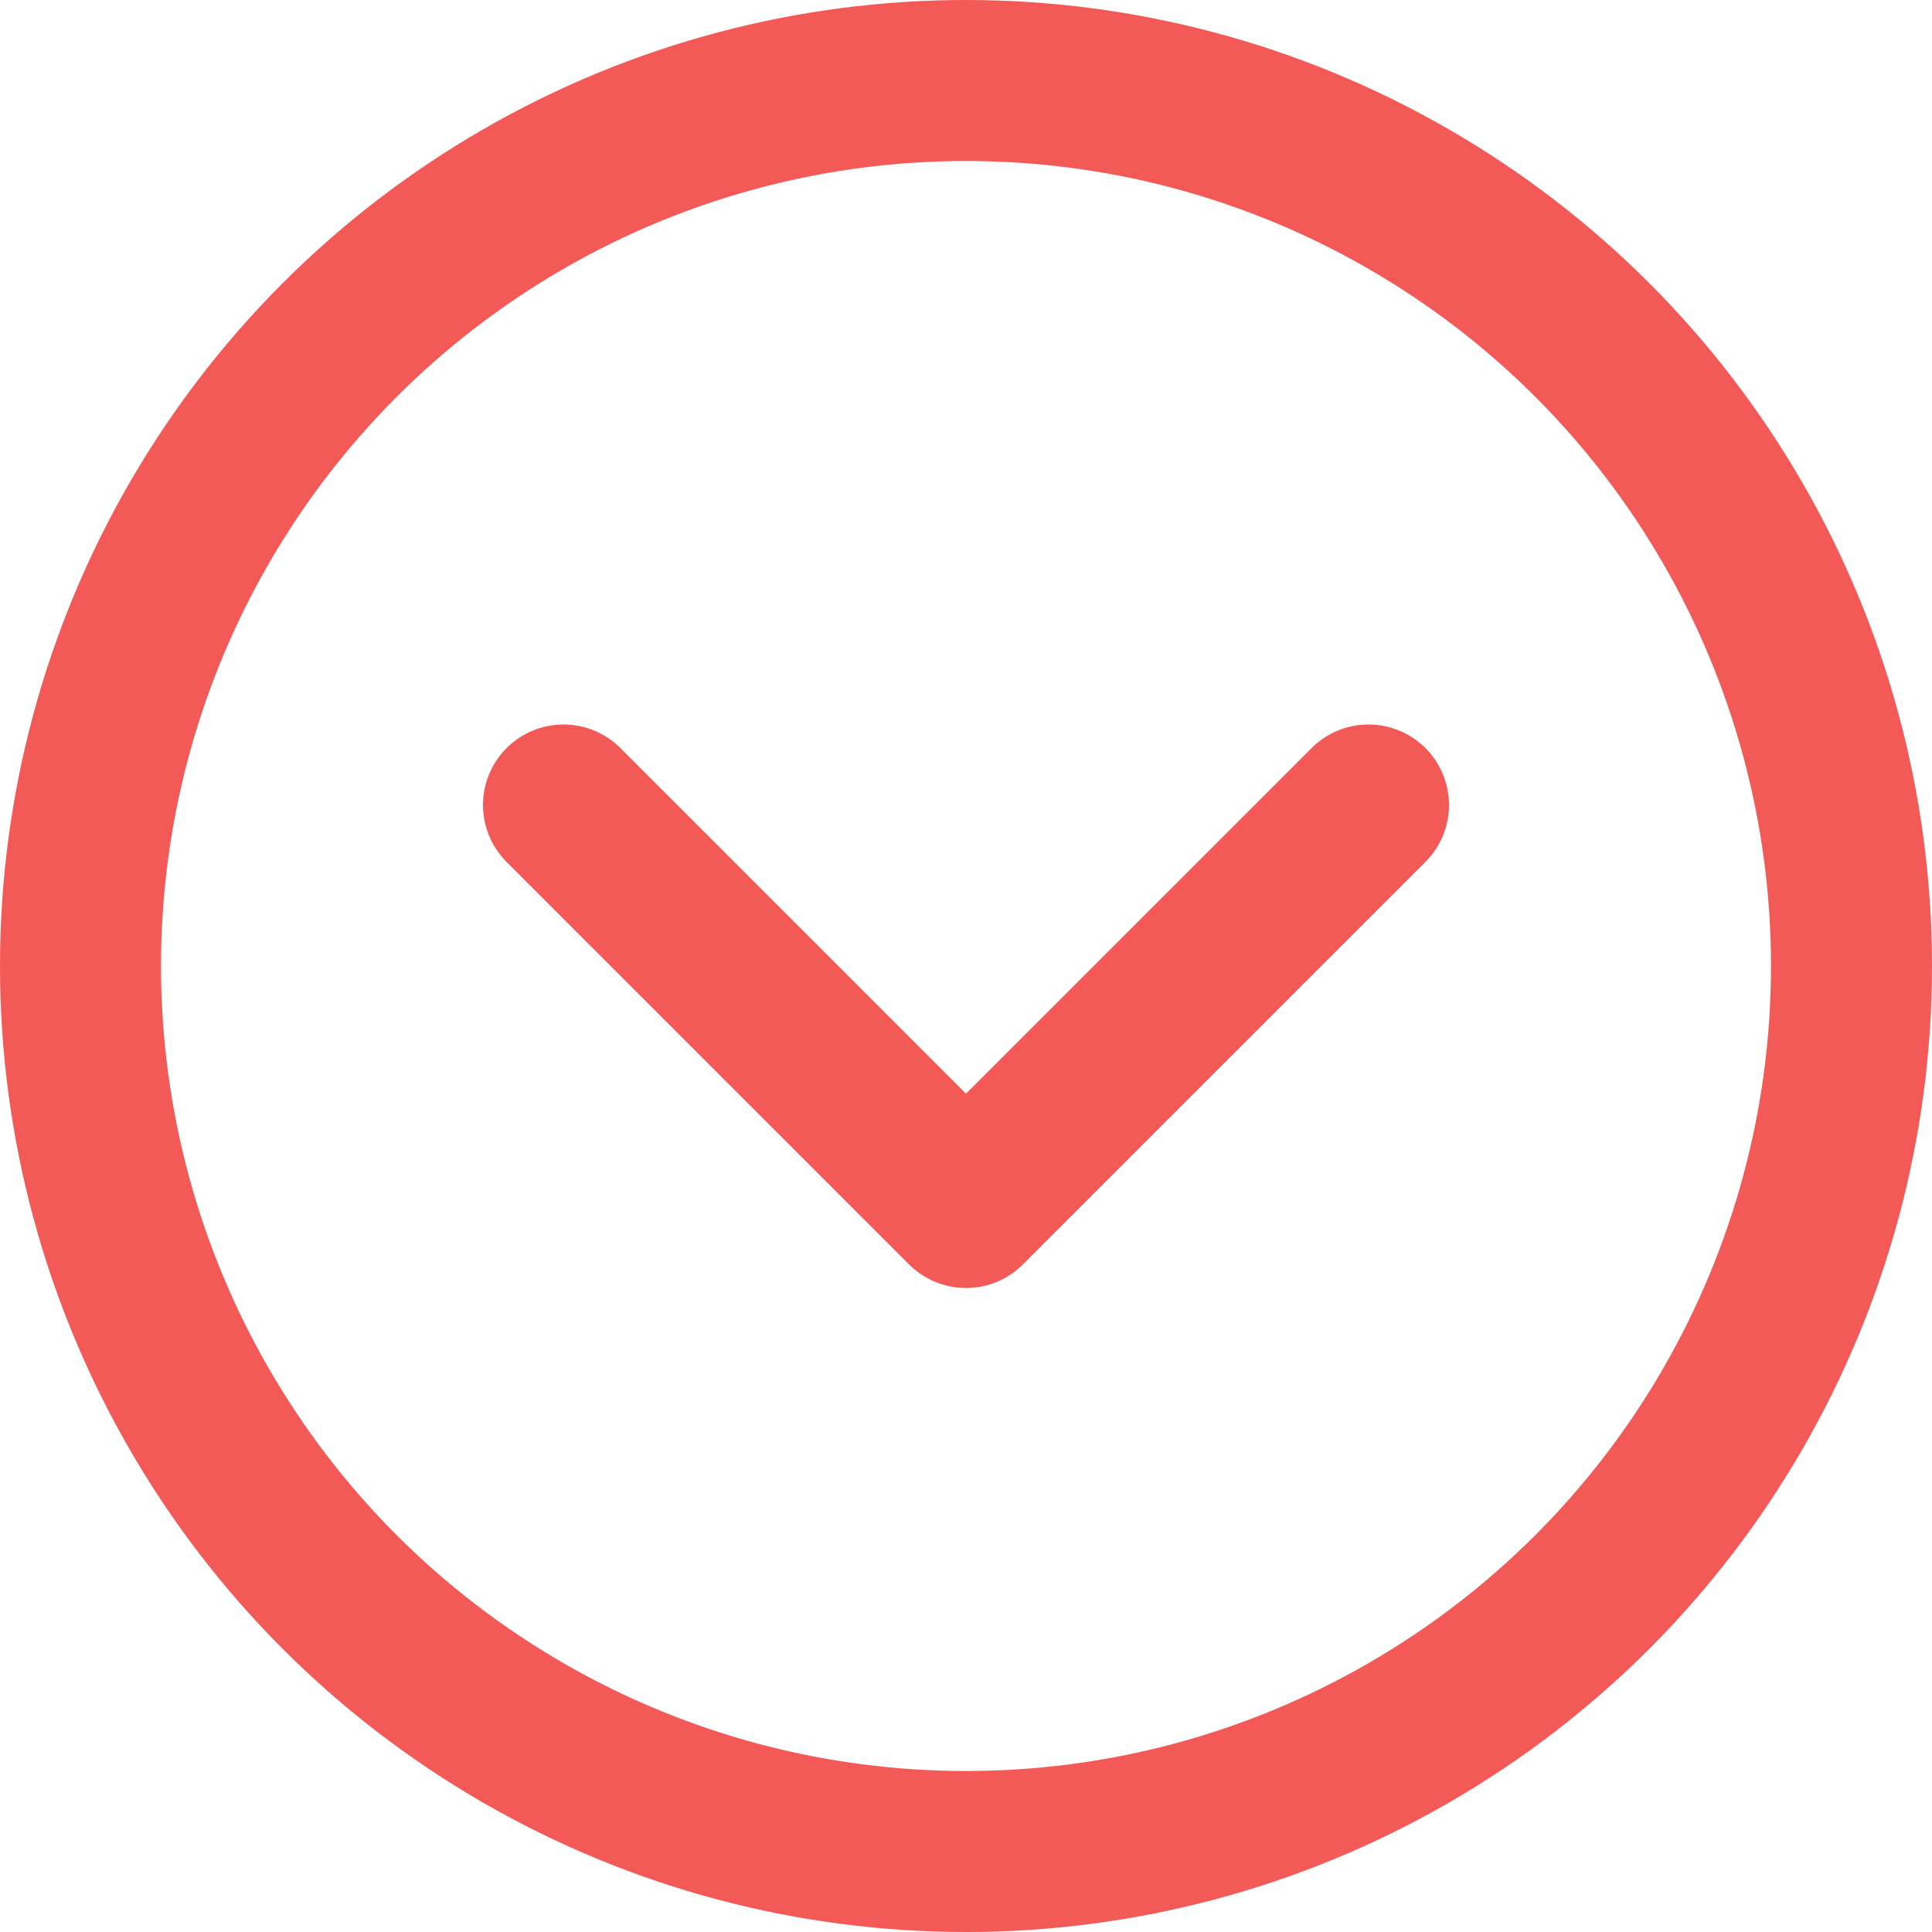
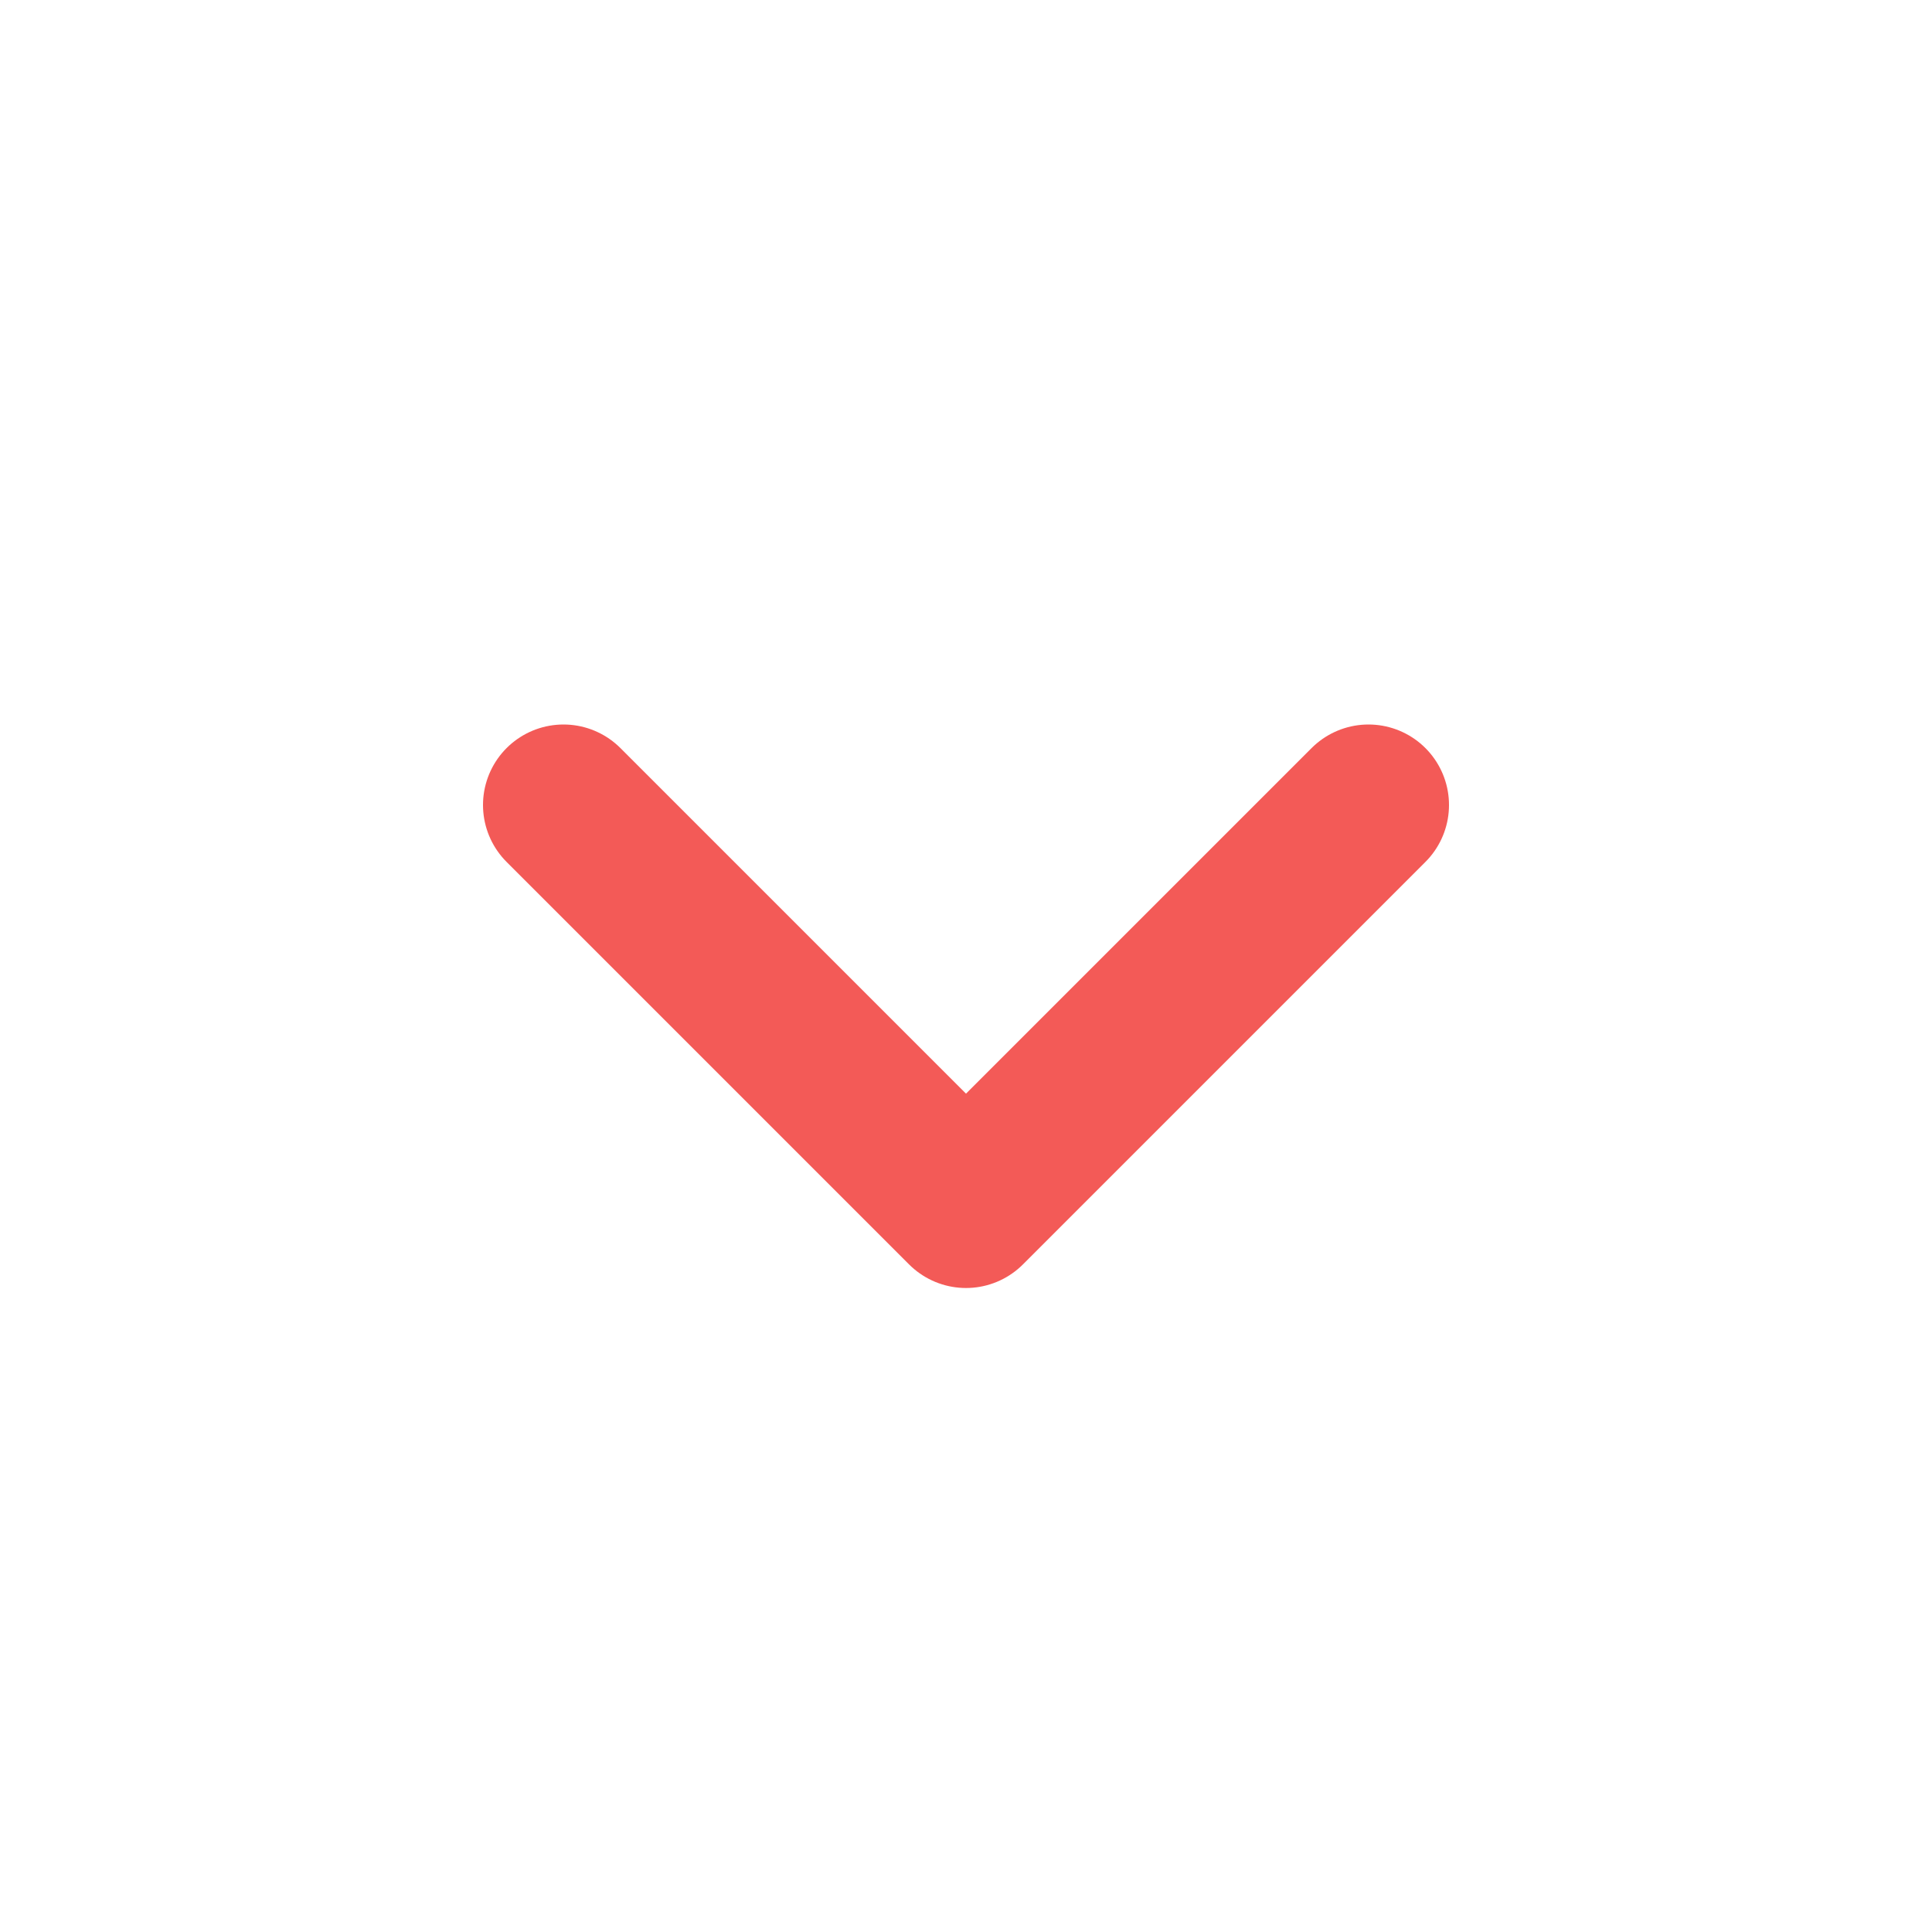
<svg xmlns="http://www.w3.org/2000/svg" width="24" height="24" viewBox="0 0 24 24" fill="none">
-   <circle cx="12" cy="12" r="11" stroke="#F35A57" stroke-width="2" />
  <path d="M17 10L12 15L7 10" stroke="#F35A57" stroke-width="2" stroke-linecap="round" stroke-linejoin="round" />
</svg>